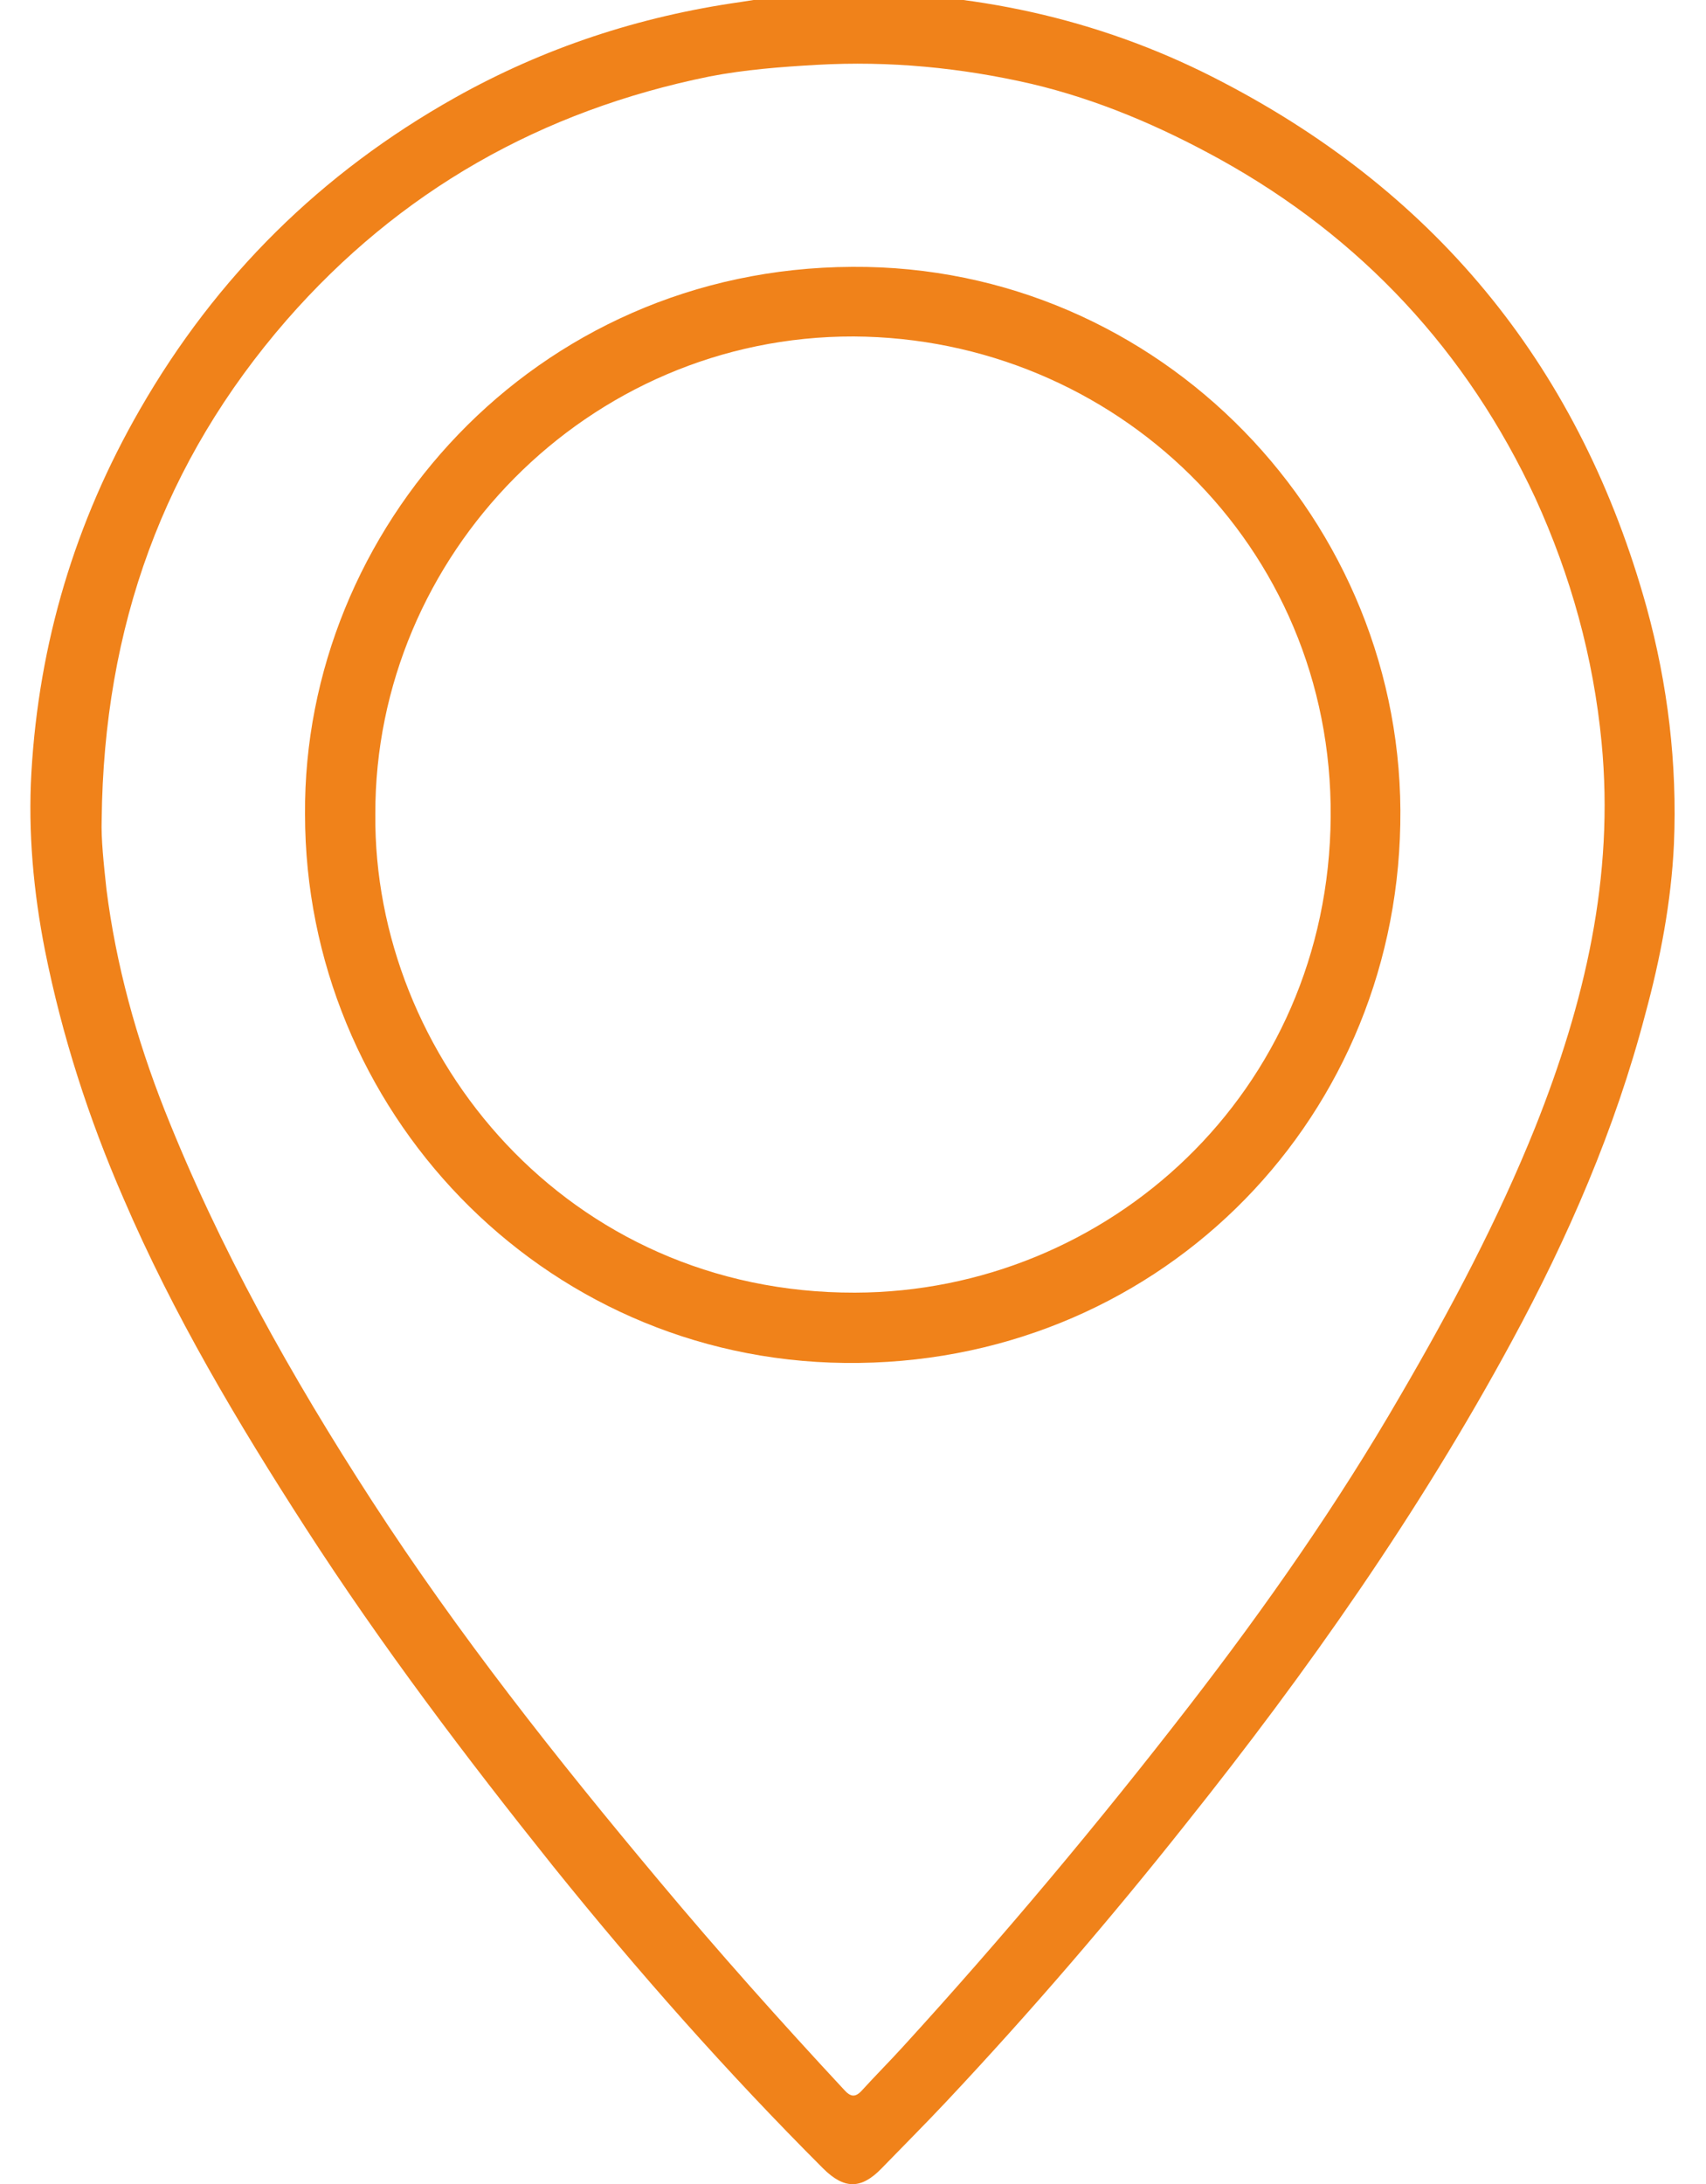
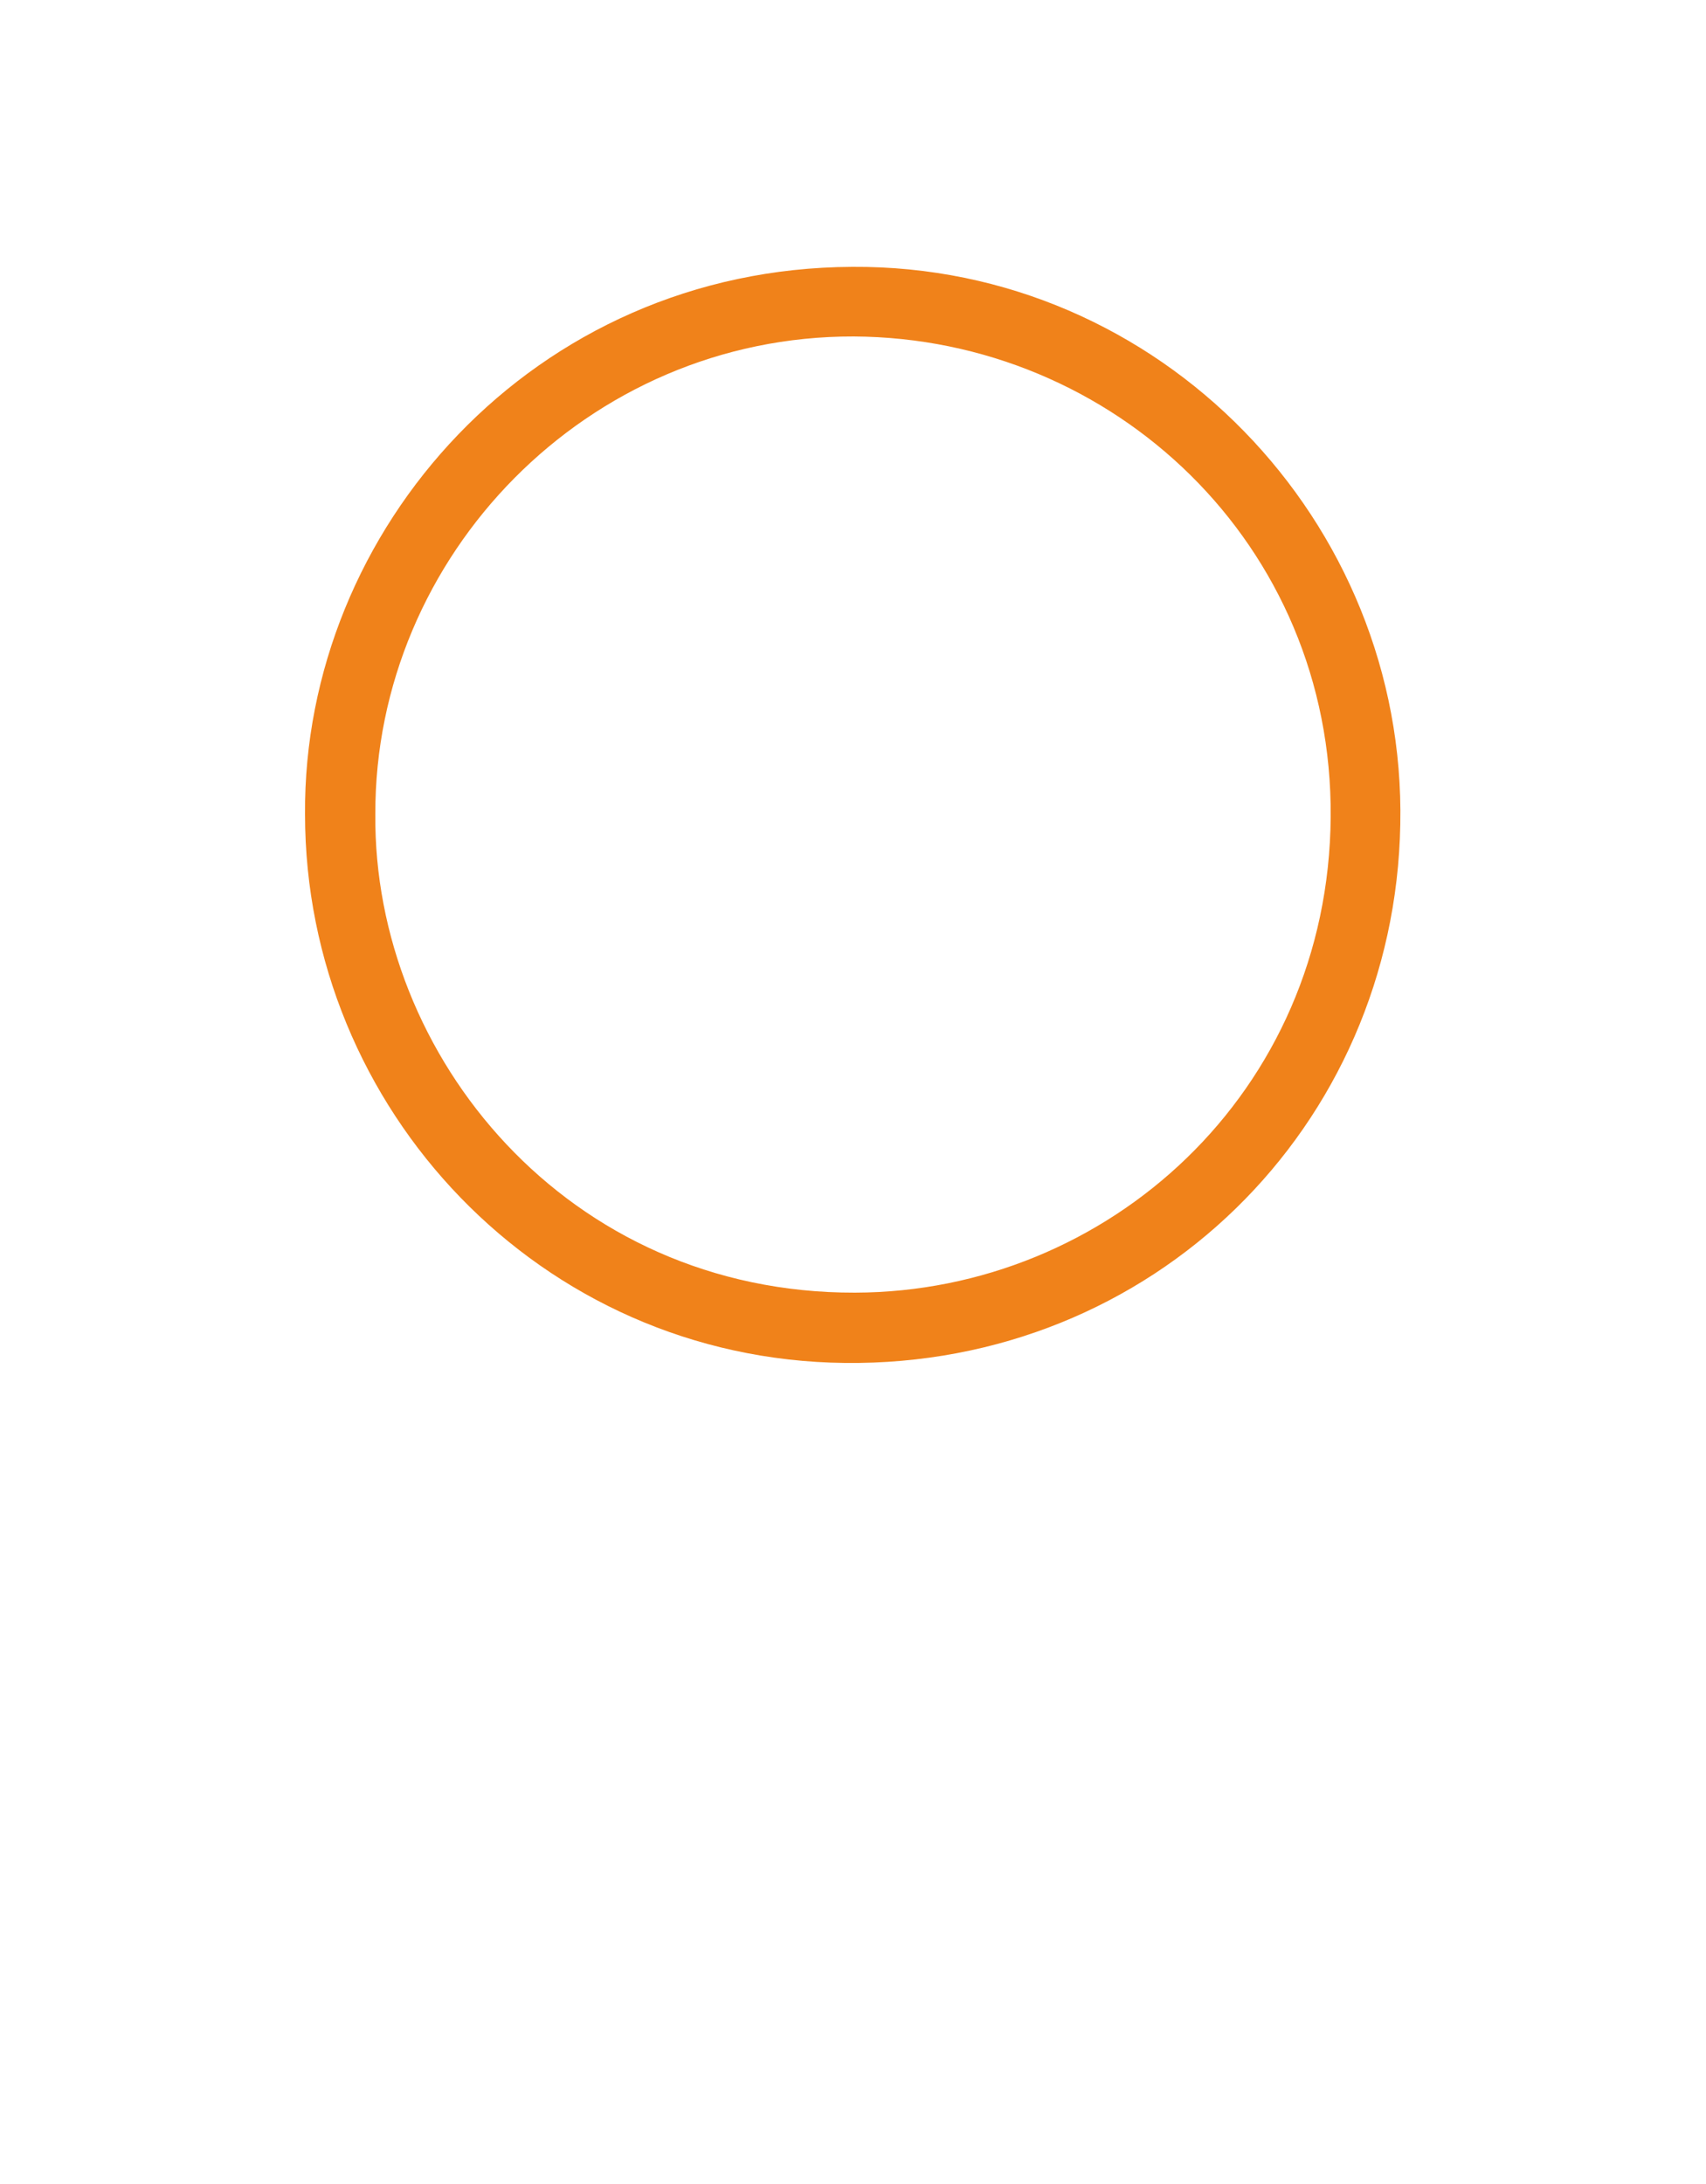
<svg xmlns="http://www.w3.org/2000/svg" version="1.1" id="Capa_1" x="0px" y="0px" viewBox="0 0 25 32" style="enable-background:new 0 0 25 32;" xml:space="preserve">
  <style type="text/css"> .st0{fill:#F0821A;} </style>
  <g>
-     <path class="st0" d="M12.5-0.11c1.92,0.01,3.74,0.43,5.43,1.32c3.18,1.66,5.24,4.23,6.2,7.69c0.31,1.13,0.45,2.29,0.4,3.47 c-0.04,0.85-0.2,1.68-0.42,2.49c-0.44,1.68-1.13,3.27-1.96,4.8c-1.36,2.51-2.99,4.83-4.77,7.06c-1.11,1.4-2.28,2.76-3.51,4.07 c-0.31,0.33-0.63,0.65-0.95,0.98c-0.3,0.31-0.55,0.31-0.86,0c-1.4-1.4-2.71-2.88-3.95-4.42c-1.28-1.6-2.52-3.24-3.63-4.96 c-1-1.55-1.94-3.13-2.67-4.83c-0.51-1.17-0.9-2.38-1.15-3.63c-0.17-0.86-0.25-1.74-0.2-2.61c0.11-1.9,0.64-3.67,1.59-5.32 c1.12-1.95,2.66-3.47,4.62-4.57c1.3-0.73,2.7-1.19,4.18-1.4C11.4-0.06,11.94-0.12,12.5-0.11z M1.49,12.01 c-0.01,0.28,0.03,0.65,0.07,1.02C1.7,14.14,2,15.22,2.41,16.26c0.8,2.02,1.86,3.91,3.04,5.73c1.27,1.96,2.71,3.78,4.21,5.57 c0.87,1.04,1.78,2.06,2.71,3.06c0.09,0.1,0.16,0.12,0.26,0.01c0.2-0.22,0.41-0.43,0.61-0.65c1.46-1.6,2.86-3.27,4.19-4.99 c1.12-1.45,2.17-2.95,3.09-4.54c0.74-1.27,1.43-2.57,1.98-3.94c0.72-1.81,1.16-3.66,0.97-5.63c-0.12-1.25-0.45-2.44-0.97-3.58 c-1-2.15-2.55-3.82-4.63-4.97c-0.87-0.48-1.78-0.87-2.75-1.1c-1.04-0.24-2.09-0.34-3.15-0.28c-0.53,0.03-1.05,0.07-1.57,0.17 C7.93,1.62,5.85,2.8,4.2,4.69C2.4,6.76,1.52,9.18,1.49,12.01z" />
    <path class="st0" d="M4.47,11.93c-0.03-4.17,3.35-8,8.02-8.02c4.51-0.03,8.12,3.73,8.03,8.17c-0.08,4.43-3.63,7.94-8.14,7.89 C7.91,19.92,4.47,16.24,4.47,11.93z M5.5,11.93c-0.03,3.54,2.81,7.02,7.03,7.01c3.7-0.01,6.94-2.93,6.97-6.97 c0.03-3.99-3.18-7.02-6.99-7.04C8.61,4.92,5.49,8.14,5.5,11.93z" />
  </g>
</svg>